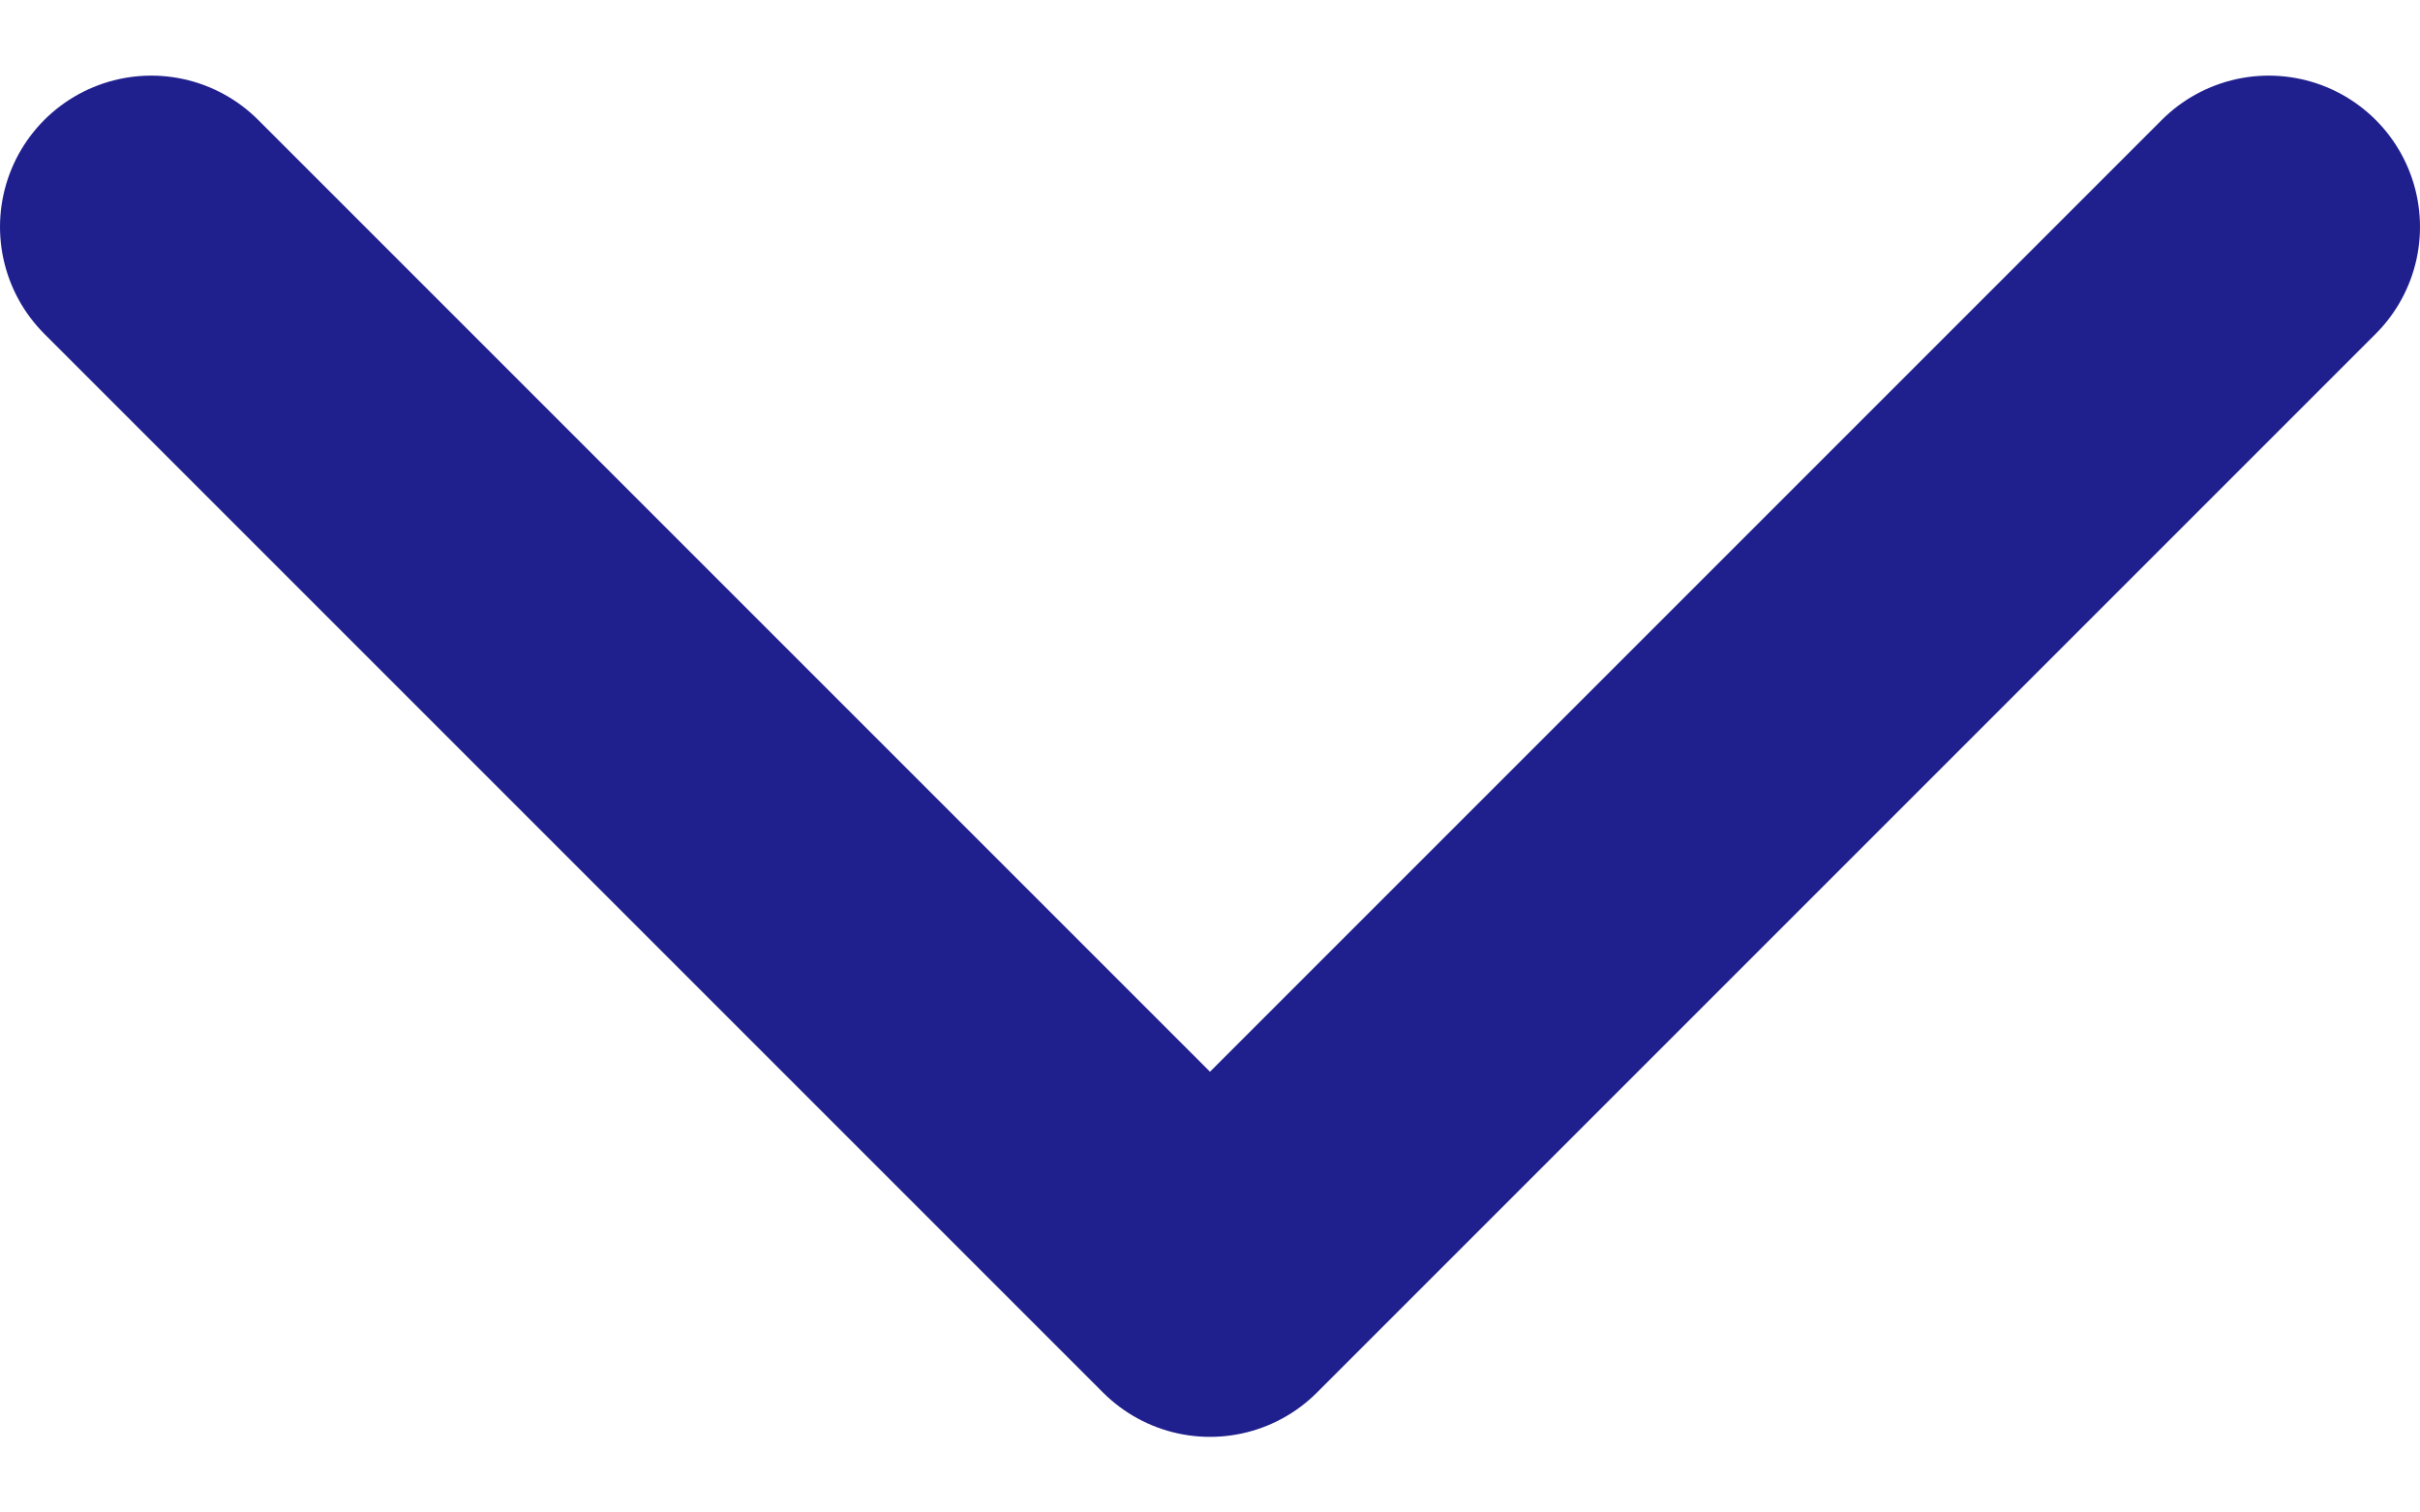
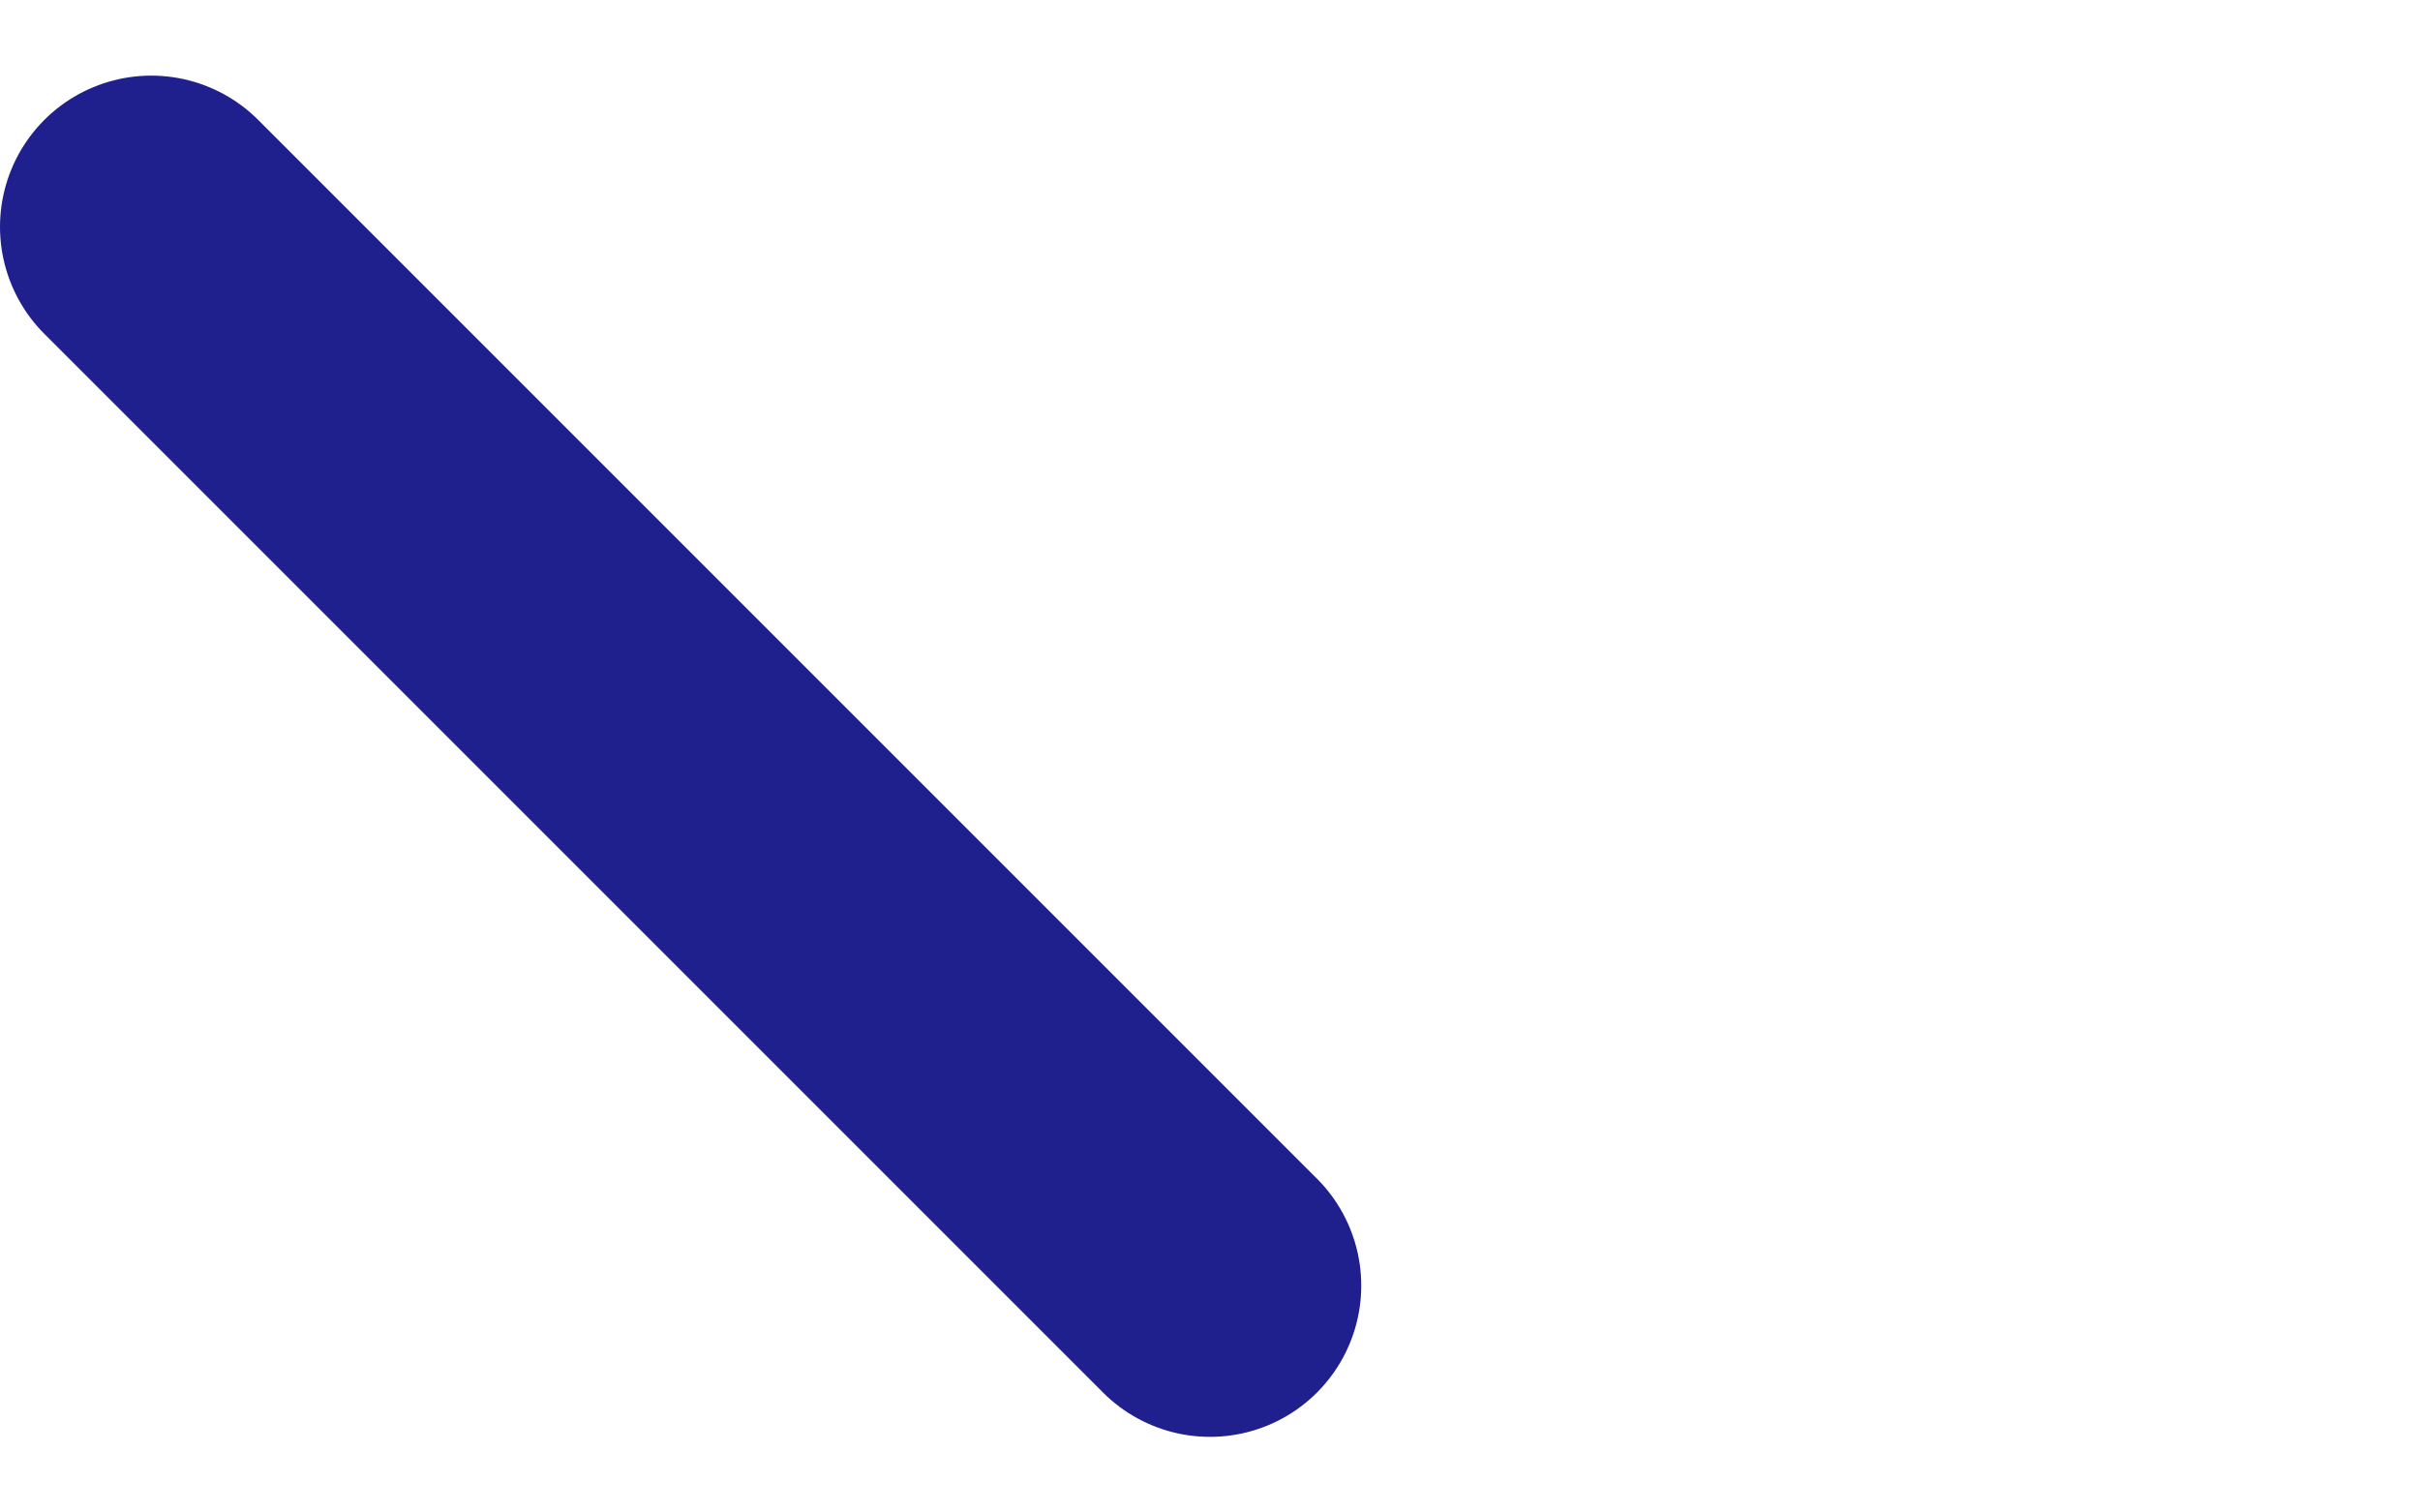
<svg xmlns="http://www.w3.org/2000/svg" width="16" height="10" viewBox="0 0 16 10" fill="none">
-   <path d="M1 1.5L8 8.5L15 1.5" stroke="#1F1F8E" stroke-width="2" stroke-linecap="round" stroke-linejoin="round" />
+   <path d="M1 1.5L8 8.5" stroke="#1F1F8E" stroke-width="2" stroke-linecap="round" stroke-linejoin="round" />
</svg>